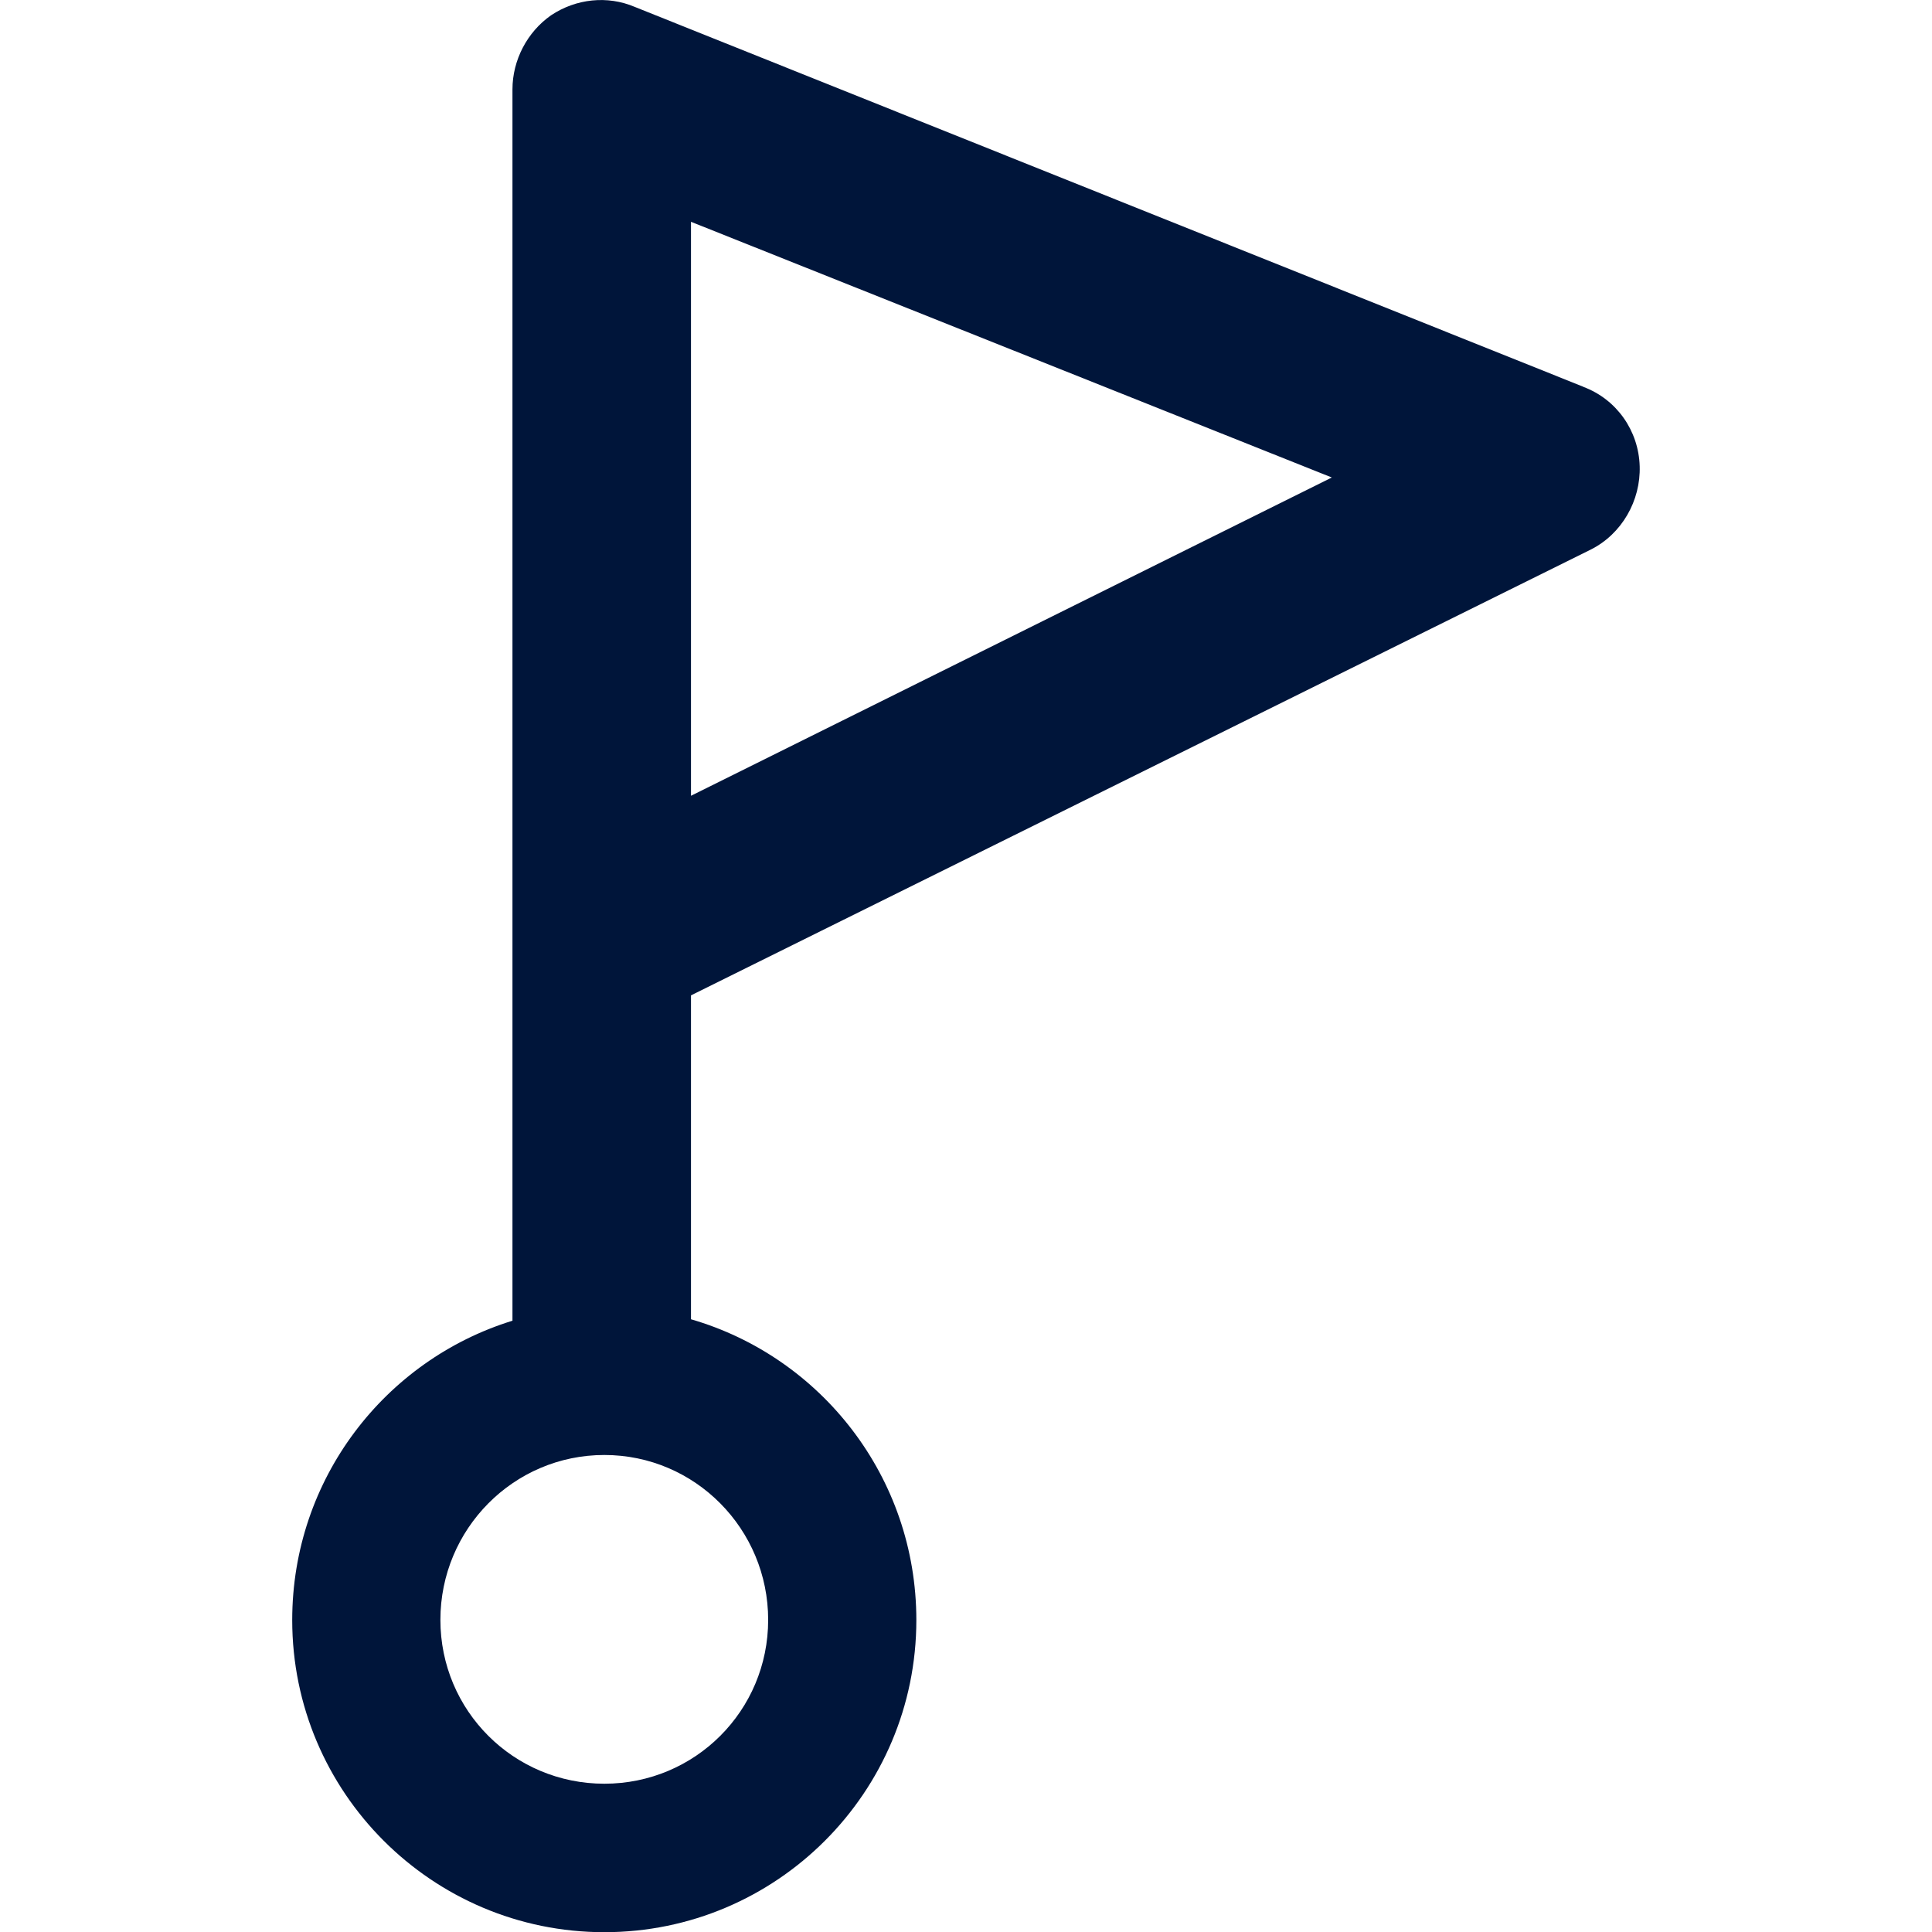
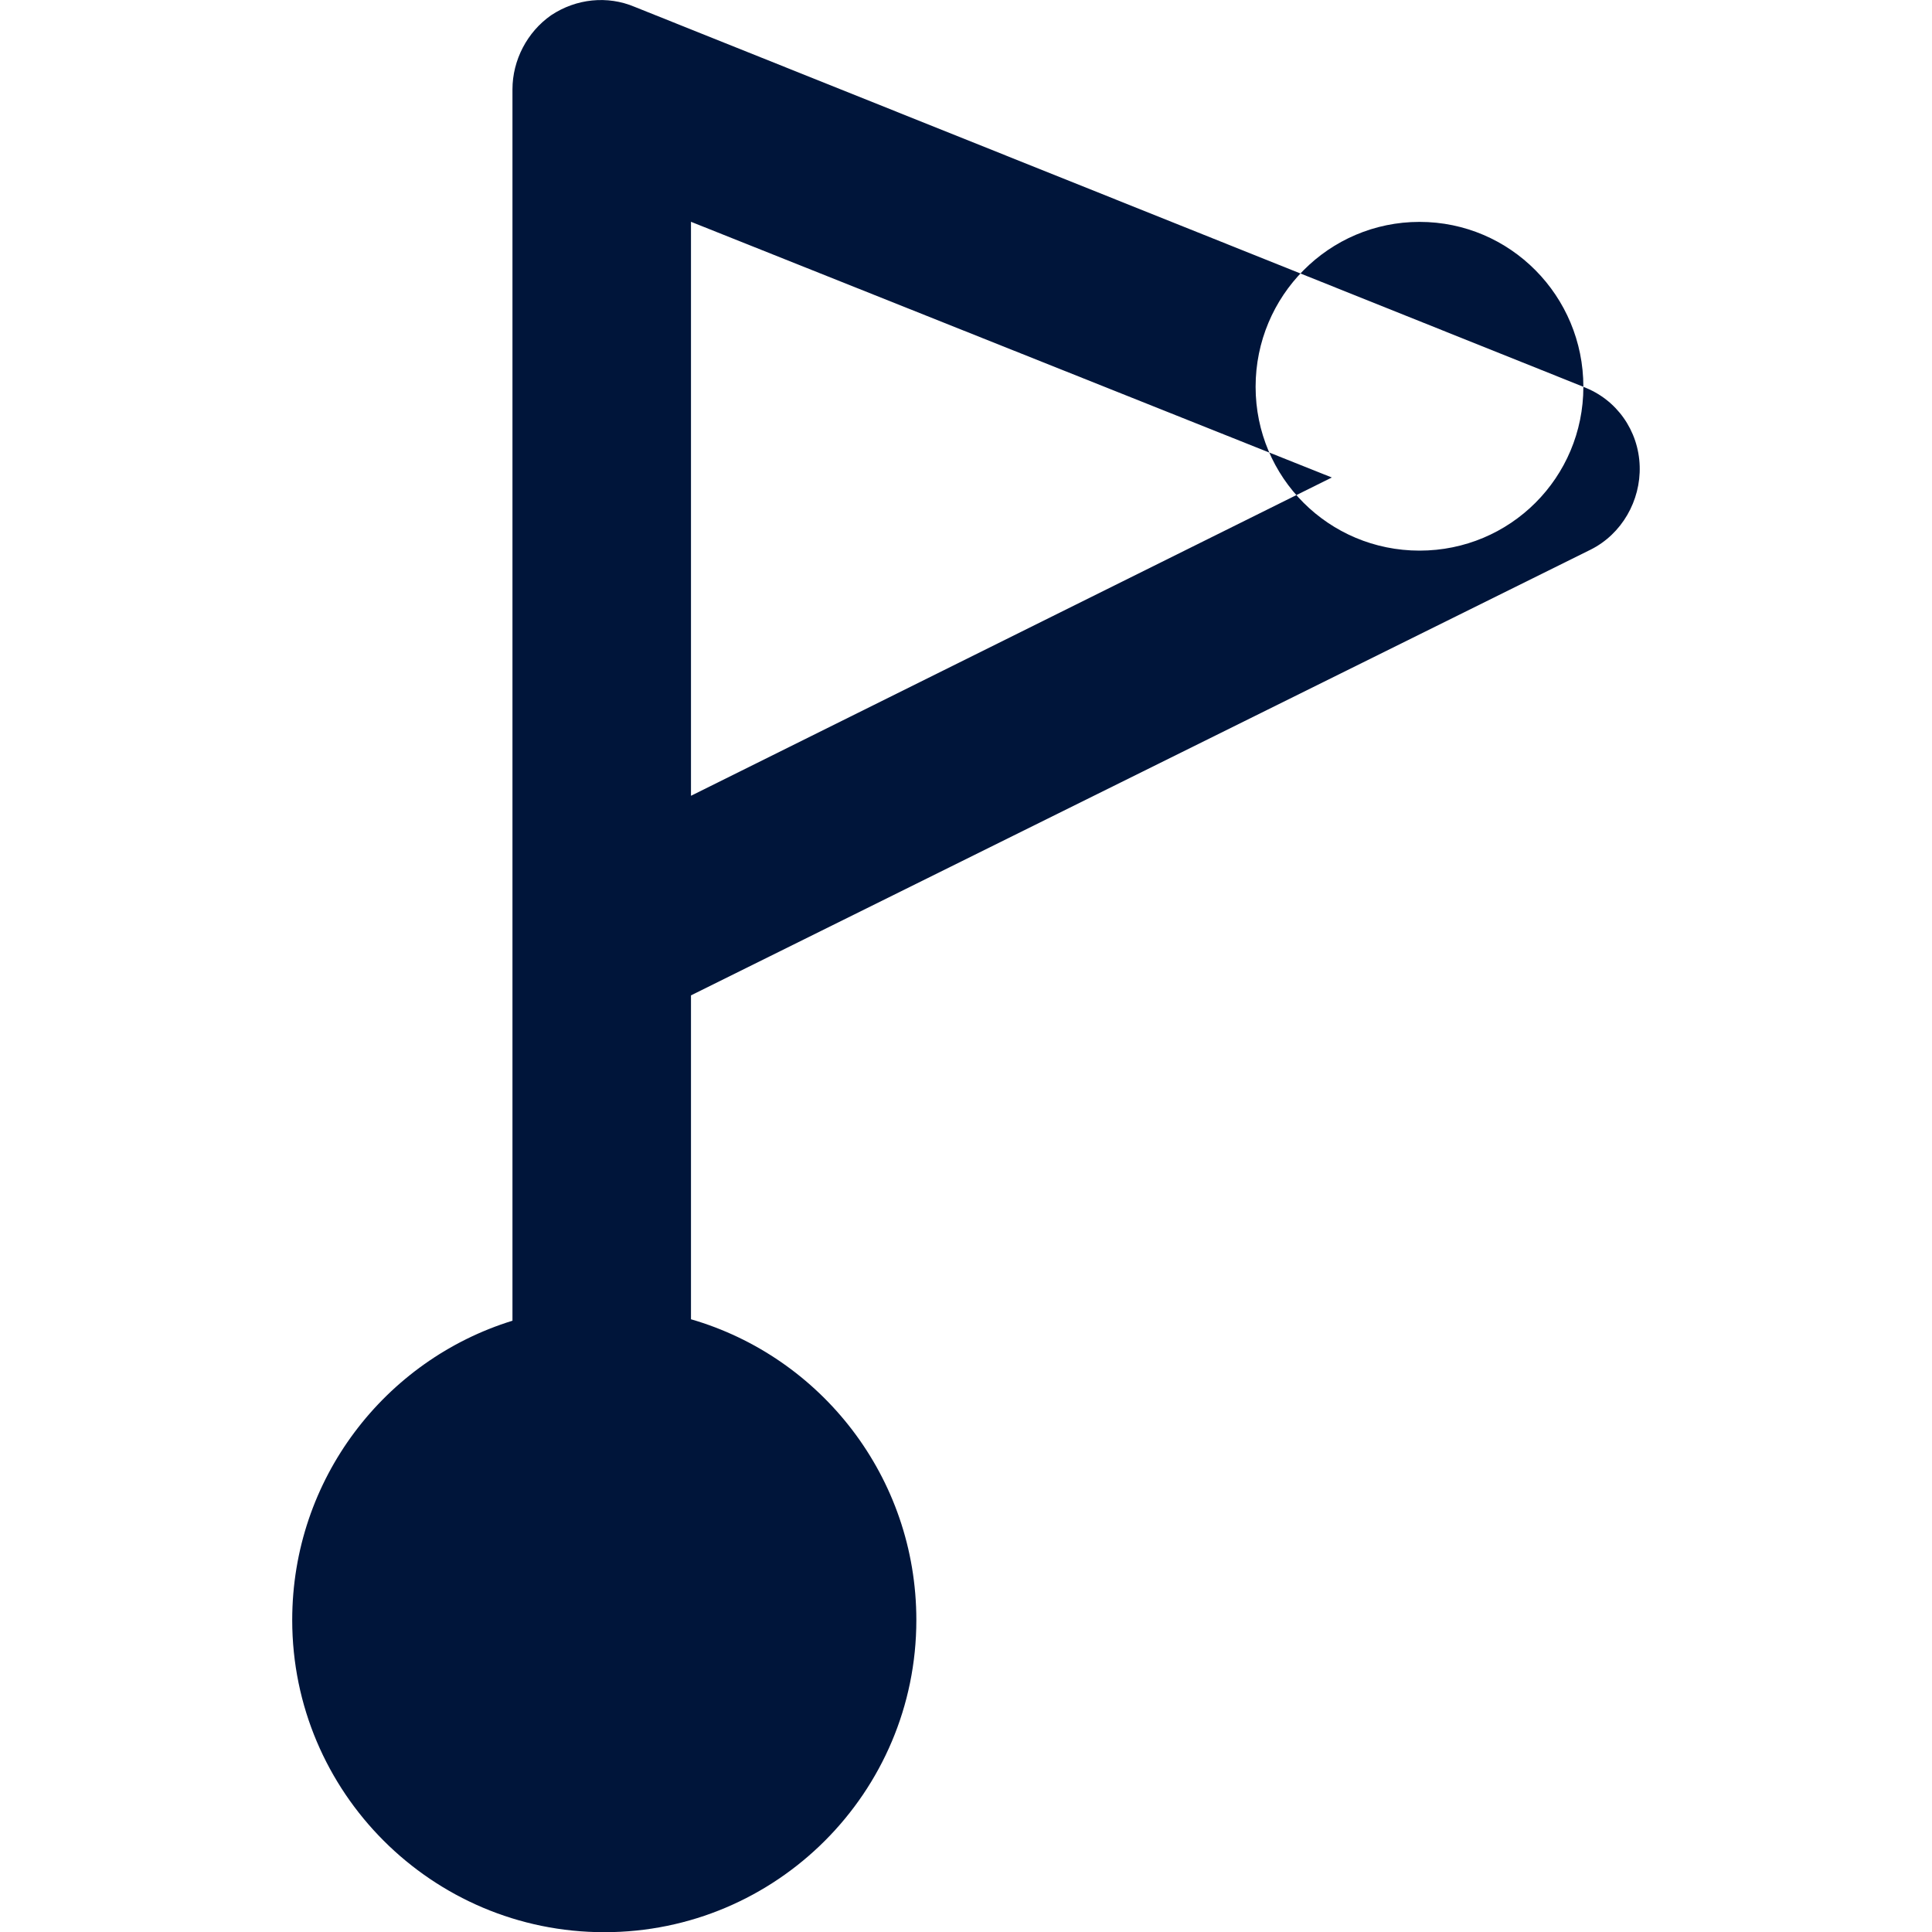
<svg xmlns="http://www.w3.org/2000/svg" id="Calque_1" viewBox="0 0 200 200">
  <defs>
    <style>
      .cls-1 {
        fill: #00153a;
      }
    </style>
  </defs>
-   <path class="cls-1" d="M163.91,40.04L65.7.71c-2.81-1.19-6.05-.86-8.65.87-2.48,1.73-4,4.65-4,7.67v127.47c-13.19,4.07-22.8,16.38-22.8,30.99,0,17.83,14.48,32.31,32.31,32.31s32.3-14.48,32.3-32.31c0-14.8-9.87-27.24-23.33-31.14v-33.53l93.13-46.14c3.24-1.62,5.19-5.08,5.08-8.64-.11-3.67-2.38-6.92-5.83-8.21ZM79.52,167.69c0,9.4-7.57,16.96-16.96,16.96s-16.97-7.56-16.97-16.96,7.57-17.07,16.97-17.07,16.96,7.67,16.96,17.07ZM71.53,82.39V22.96l66.34,26.47-66.34,32.95Z" />
+   <path class="cls-1" d="M163.91,40.04L65.7.71c-2.81-1.19-6.05-.86-8.65.87-2.48,1.73-4,4.65-4,7.67v127.47c-13.19,4.07-22.8,16.38-22.8,30.99,0,17.83,14.48,32.31,32.31,32.31s32.3-14.48,32.3-32.31c0-14.8-9.87-27.24-23.33-31.14v-33.53l93.13-46.14c3.24-1.62,5.19-5.08,5.08-8.64-.11-3.67-2.38-6.92-5.83-8.21Zc0,9.4-7.57,16.96-16.96,16.96s-16.97-7.56-16.97-16.96,7.57-17.07,16.97-17.07,16.96,7.67,16.96,17.07ZM71.53,82.39V22.96l66.34,26.47-66.34,32.95Z" />
</svg>